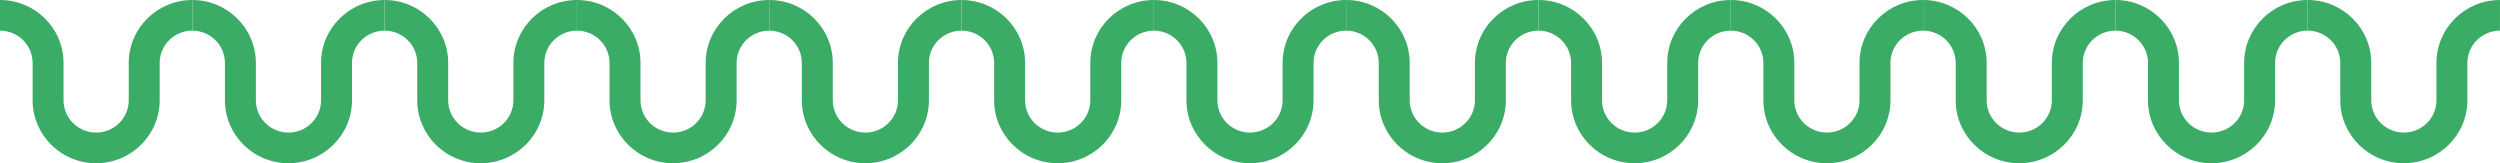
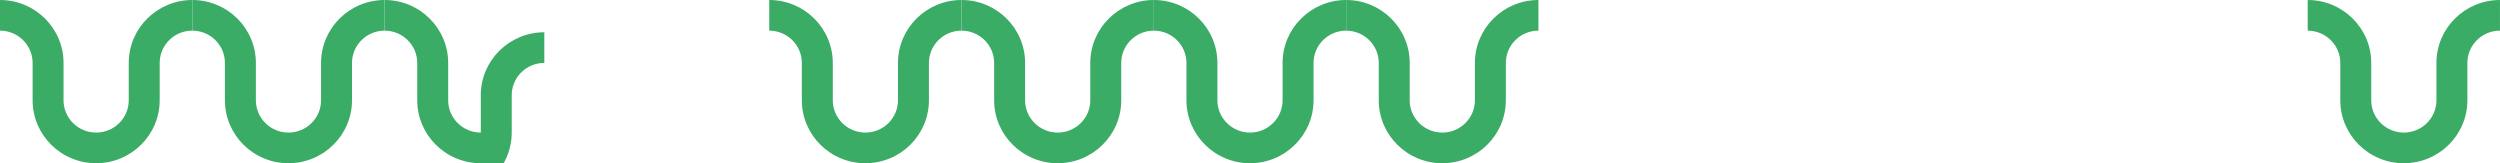
<svg xmlns="http://www.w3.org/2000/svg" id="Layer_2" viewBox="0 0 1224 79.92">
  <defs>
    <style>.cls-1{fill:#3aac65;stroke-width:0px;}</style>
  </defs>
  <g id="Layer_1-2">
    <path class="cls-1" d="m47.08,79.92c-17.16,0-31.11-13.82-31.11-30.8v-18.31C15.96,22.09,8.8,15,0,15V0c17.16,0,31.11,13.82,31.11,30.8v18.31c0,8.72,7.16,15.8,15.96,15.8s15.96-7.09,15.96-15.8v-18.31c0-16.99,13.96-30.8,31.11-30.8v15c-8.8,0-15.96,7.09-15.96,15.8v18.31c0,16.99-13.96,30.8-31.11,30.8Z" />
    <path class="cls-1" d="m141.23,79.92c-17.16,0-31.11-13.82-31.11-30.8v-18.31c0-8.72-7.16-15.8-15.96-15.8V0c17.16,0,31.11,13.82,31.11,30.8v18.31c0,8.72,7.16,15.8,15.96,15.8s15.96-7.09,15.96-15.8v-18.31c0-16.99,13.96-30.8,31.11-30.8v15c-8.8,0-15.96,7.09-15.96,15.8v18.31c0,16.99-13.96,30.8-31.11,30.8Z" />
-     <path class="cls-1" d="m235.39,79.92c-17.16,0-31.11-13.82-31.11-30.8v-18.31c0-8.72-7.16-15.8-15.96-15.8V0c17.16,0,31.11,13.82,31.11,30.8v18.31c0,8.72,7.16,15.8,15.96,15.8s15.96-7.09,15.96-15.8v-18.31c0-16.99,13.96-30.8,31.11-30.8v15c-8.8,0-15.96,7.09-15.96,15.8v18.31c0,16.99-13.96,30.8-31.11,30.8Z" />
-     <path class="cls-1" d="m329.54,79.92c-17.16,0-31.11-13.82-31.11-30.8v-18.31c0-8.72-7.16-15.8-15.96-15.8V0c17.16,0,31.11,13.82,31.11,30.8v18.31c0,8.72,7.16,15.8,15.96,15.8s15.96-7.09,15.96-15.8v-18.31c0-16.99,13.96-30.8,31.11-30.8v15c-8.8,0-15.96,7.09-15.96,15.8v18.31c0,16.99-13.96,30.8-31.11,30.8Z" />
+     <path class="cls-1" d="m235.39,79.92c-17.16,0-31.11-13.82-31.11-30.8v-18.31c0-8.72-7.16-15.8-15.96-15.8V0c17.16,0,31.11,13.82,31.11,30.8v18.31c0,8.72,7.16,15.8,15.96,15.8v-18.31c0-16.99,13.96-30.8,31.11-30.8v15c-8.8,0-15.96,7.09-15.96,15.8v18.31c0,16.99-13.96,30.8-31.11,30.8Z" />
    <path class="cls-1" d="m423.69,79.92c-17.16,0-31.11-13.82-31.11-30.8v-18.31c0-8.72-7.16-15.8-15.96-15.8V0c17.16,0,31.11,13.82,31.11,30.8v18.31c0,8.72,7.16,15.8,15.96,15.8s15.96-7.09,15.96-15.8v-18.31c0-16.99,13.96-30.8,31.11-30.8v15c-8.8,0-15.96,7.09-15.96,15.8v18.31c0,16.99-13.96,30.8-31.11,30.8Z" />
    <path class="cls-1" d="m517.85,79.92c-17.16,0-31.11-13.82-31.11-30.8v-18.31c0-8.72-7.16-15.8-15.96-15.8V0c17.16,0,31.11,13.82,31.11,30.8v18.31c0,8.72,7.16,15.8,15.96,15.8s15.96-7.09,15.96-15.8v-18.31c0-16.99,13.96-30.8,31.11-30.8v15c-8.8,0-15.96,7.09-15.96,15.8v18.31c0,16.99-13.96,30.8-31.11,30.8Z" />
    <path class="cls-1" d="m612,79.92c-17.16,0-31.11-13.82-31.11-30.8v-18.31c0-8.72-7.16-15.8-15.96-15.8V0c17.16,0,31.11,13.82,31.11,30.8v18.31c0,8.72,7.16,15.8,15.96,15.8s15.96-7.09,15.96-15.8v-18.31c0-16.99,13.96-30.8,31.11-30.8v15c-8.8,0-15.96,7.09-15.96,15.8v18.31c0,16.99-13.96,30.8-31.11,30.8Z" />
    <path class="cls-1" d="m706.15,79.92c-17.16,0-31.11-13.82-31.11-30.8v-18.31c0-8.72-7.16-15.8-15.96-15.8V0c17.16,0,31.11,13.82,31.11,30.8v18.31c0,8.72,7.16,15.8,15.96,15.8s15.96-7.09,15.96-15.8v-18.31c0-16.99,13.96-30.8,31.11-30.8v15c-8.8,0-15.96,7.09-15.96,15.8v18.31c0,16.99-13.96,30.8-31.11,30.8Z" />
-     <path class="cls-1" d="m800.31,79.92c-17.16,0-31.11-13.82-31.11-30.8v-18.31c0-8.72-7.16-15.8-15.96-15.8V0c17.16,0,31.11,13.82,31.11,30.8v18.31c0,8.72,7.16,15.8,15.96,15.8s15.96-7.09,15.96-15.8v-18.31c0-16.99,13.96-30.8,31.11-30.8v15c-8.8,0-15.96,7.09-15.96,15.8v18.31c0,16.99-13.96,30.8-31.11,30.8Z" />
-     <path class="cls-1" d="m894.46,79.92c-17.16,0-31.11-13.82-31.11-30.8v-18.31c0-8.72-7.16-15.8-15.96-15.8V0c17.16,0,31.11,13.82,31.11,30.8v18.31c0,8.72,7.16,15.8,15.96,15.8s15.96-7.09,15.96-15.8v-18.31c0-16.99,13.96-30.8,31.11-30.8v15c-8.8,0-15.96,7.09-15.96,15.8v18.31c0,16.99-13.96,30.8-31.11,30.8Z" />
-     <path class="cls-1" d="m988.62,79.92c-17.16,0-31.11-13.82-31.11-30.8v-18.31c0-8.72-7.16-15.8-15.96-15.8V0c17.16,0,31.11,13.82,31.11,30.8v18.31c0,8.72,7.16,15.8,15.96,15.8s15.96-7.09,15.96-15.8v-18.31c0-16.99,13.96-30.8,31.11-30.8v15c-8.8,0-15.96,7.09-15.96,15.8v18.31c0,16.99-13.96,30.8-31.11,30.8Z" />
-     <path class="cls-1" d="m1082.77,79.92c-17.16,0-31.11-13.82-31.11-30.8v-18.31c0-8.72-7.16-15.8-15.96-15.8V0c17.16,0,31.11,13.82,31.11,30.8v18.31c0,8.72,7.16,15.8,15.96,15.8s15.96-7.09,15.96-15.8v-18.31c0-16.99,13.96-30.8,31.11-30.8v15c-8.8,0-15.96,7.09-15.96,15.8v18.31c0,16.99-13.96,30.8-31.11,30.8Z" />
    <path class="cls-1" d="m1176.92,79.92c-17.16,0-31.11-13.82-31.11-30.8v-18.31c0-8.72-7.16-15.8-15.96-15.8V0c17.16,0,31.11,13.82,31.11,30.8v18.31c0,8.72,7.16,15.8,15.96,15.8s15.96-7.09,15.96-15.8v-18.31c0-16.99,13.96-30.8,31.11-30.8v15c-8.8,0-15.96,7.09-15.96,15.8v18.31c0,16.99-13.96,30.8-31.11,30.8Z" />
  </g>
</svg>